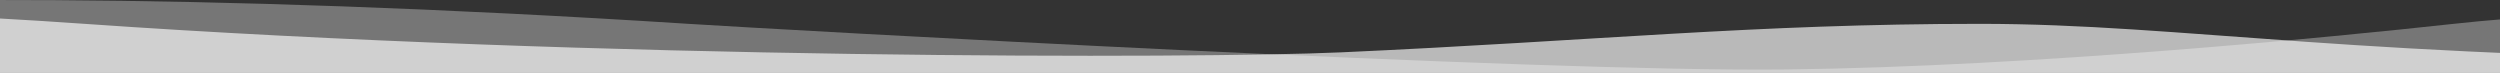
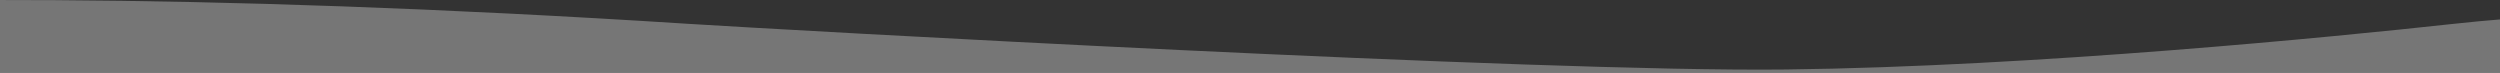
<svg xmlns="http://www.w3.org/2000/svg" width="1440" height="42" fill="none" viewBox="0 0 1440 42">
  <rect x="0" y="0" width="1440" height="42" fill="#333333" stroke="none" />
  <g fill="#fff" clip-path="url(#a)">
    <path d="M396.577 13.734c-580.911-37.086-749.572 14.28-912.535 0C-762.966-8.022-951 16.926-951 16.926V42h2849V16.926S1721.08 5.964 1627.63 4.62c-93.45-1.386-178.92 5.166-215.95 9.282-66.39 7.266-239.32 24.444-382.91 26.124-143.589 1.68-576.922-22.806-632.193-26.292" opacity="0.33" />
-     <path d="M1140.17 13.734c-129.63 0-219.947 9.744-367.81 16.422-81.481 3.654-428.205 4.242-723.646-16.422s-261.253 14.448-425.071 0C-621.371-7.686-951 25.284-951 25.284V42h2849V26.67s-80.34 7.77-262.39 7.77c-278.35-.042-376.64-20.706-495.44-20.706" opacity="0.66" />
  </g>
  <defs>
    <clipPath id="a">
      <path fill="#fff" d="M-951 42h2849V0H-951z" />
    </clipPath>
  </defs>
</svg>